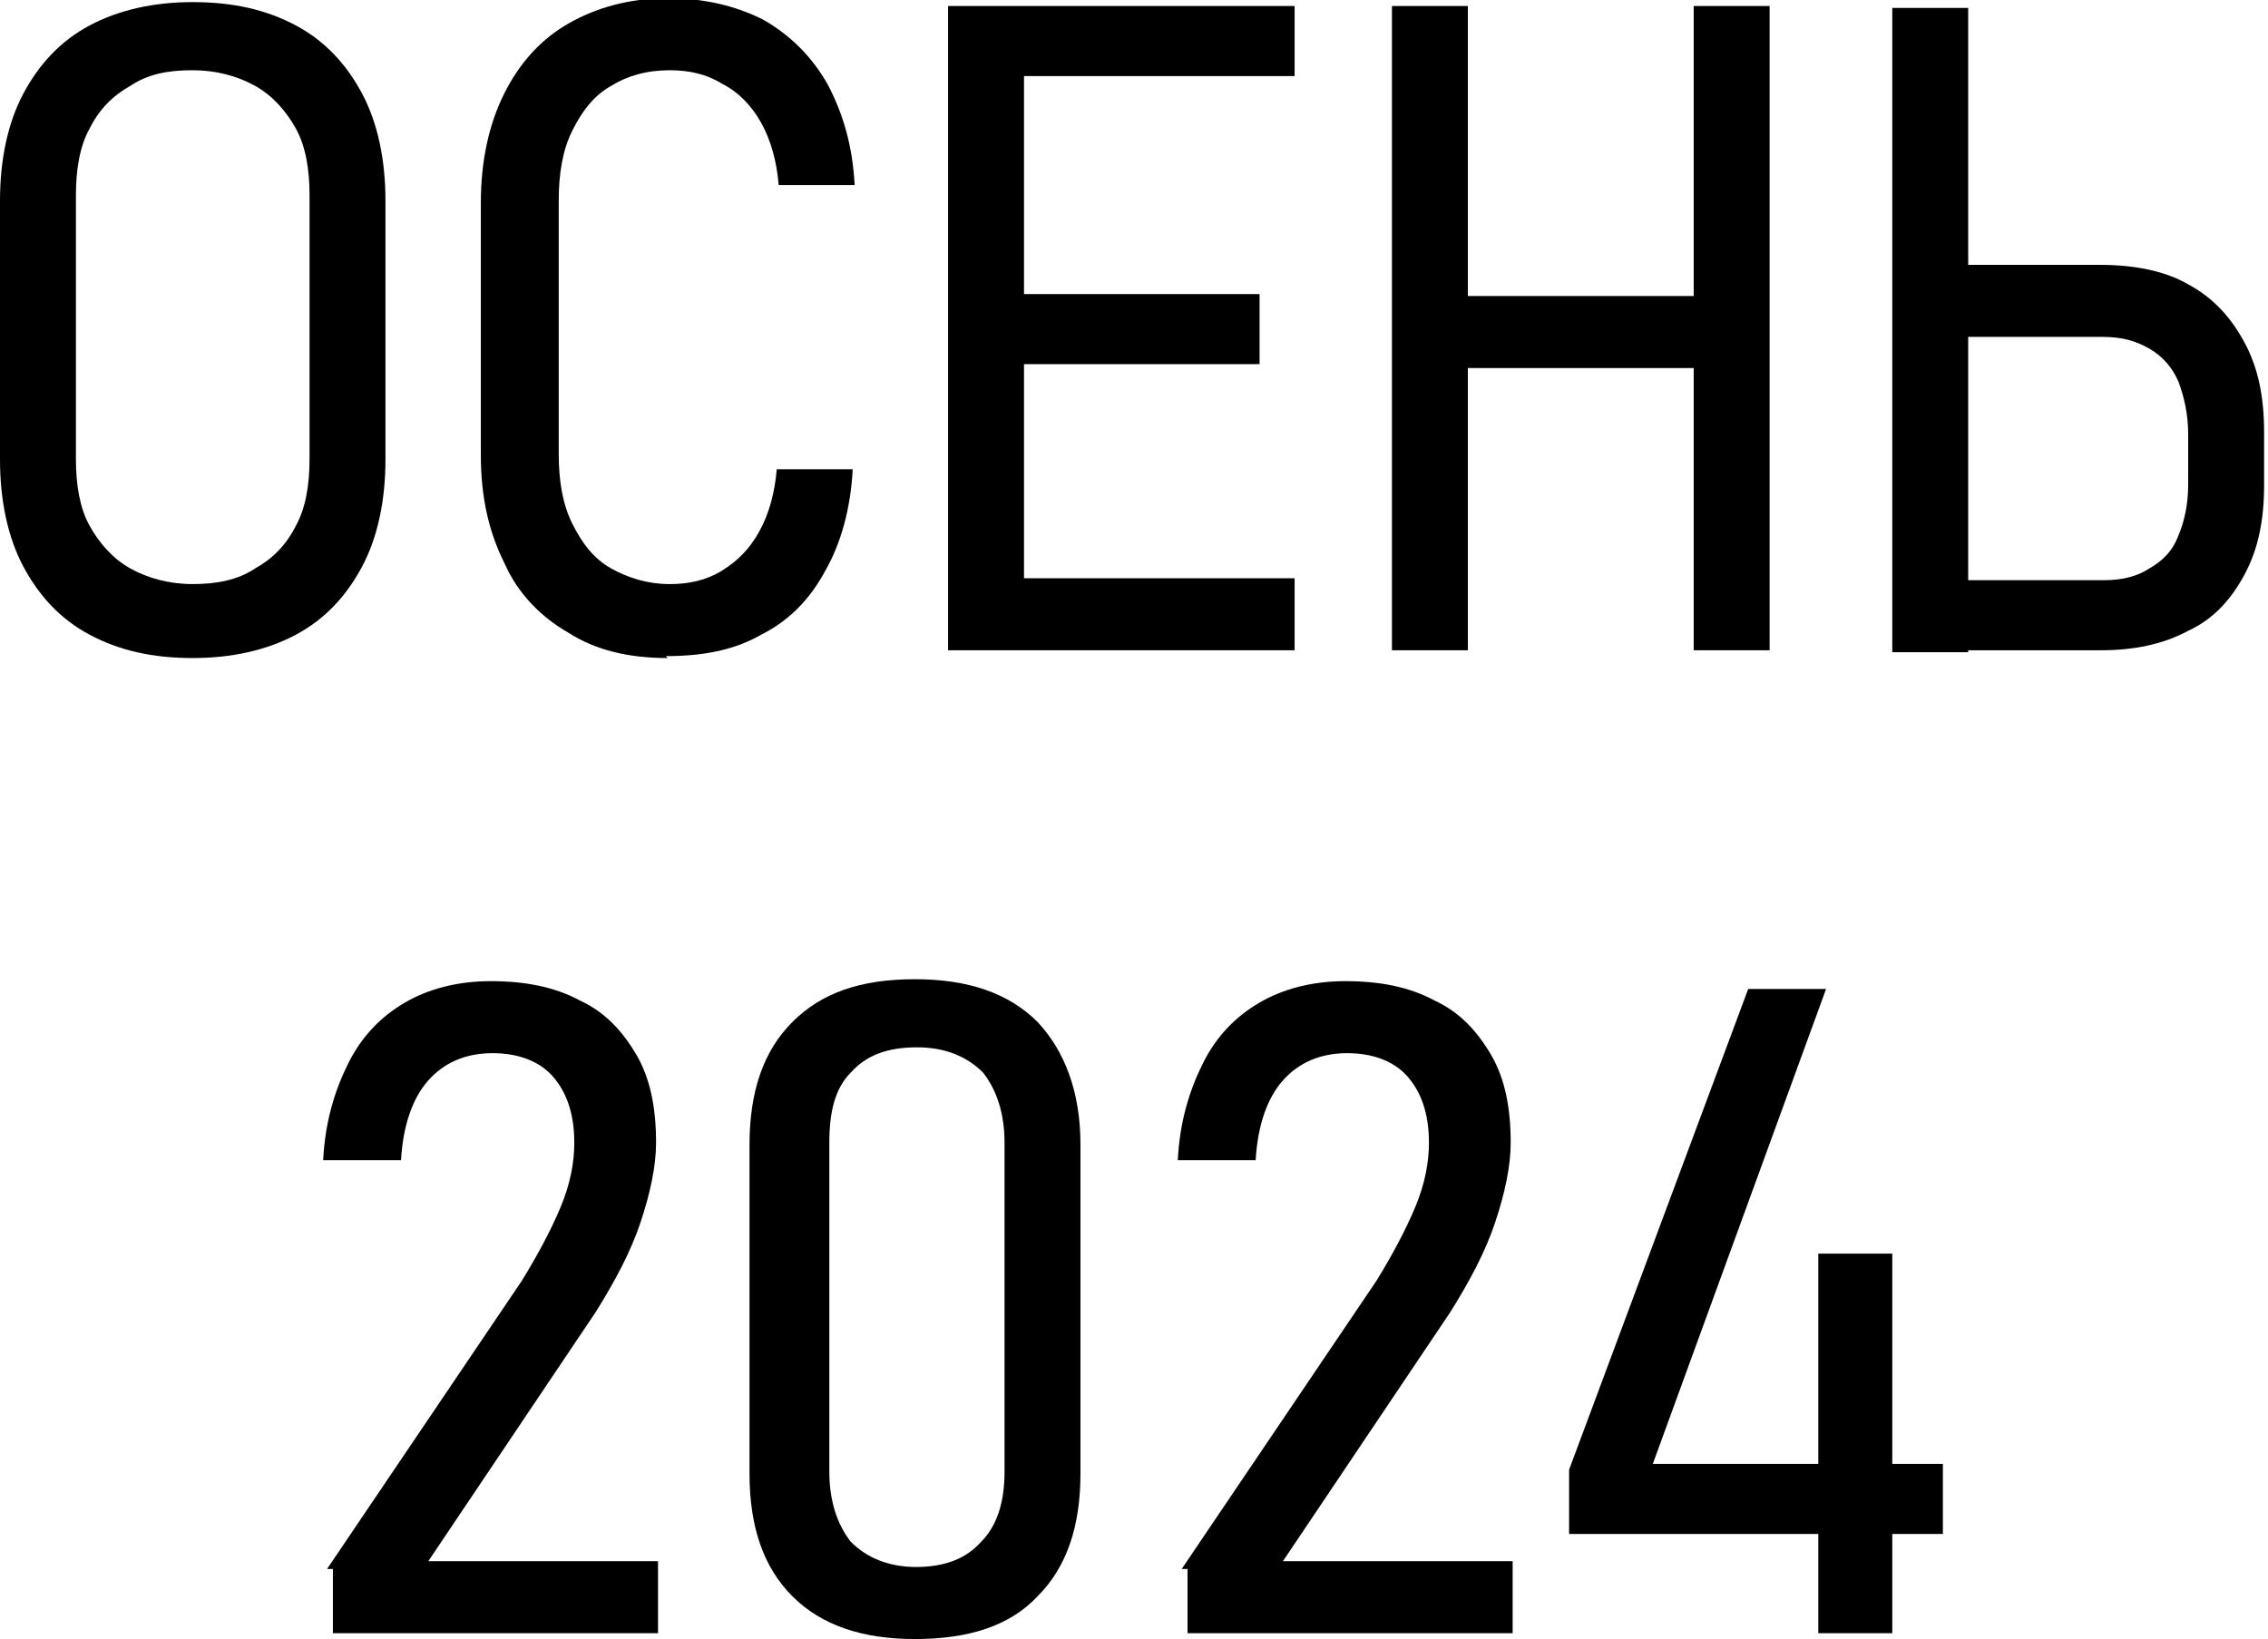
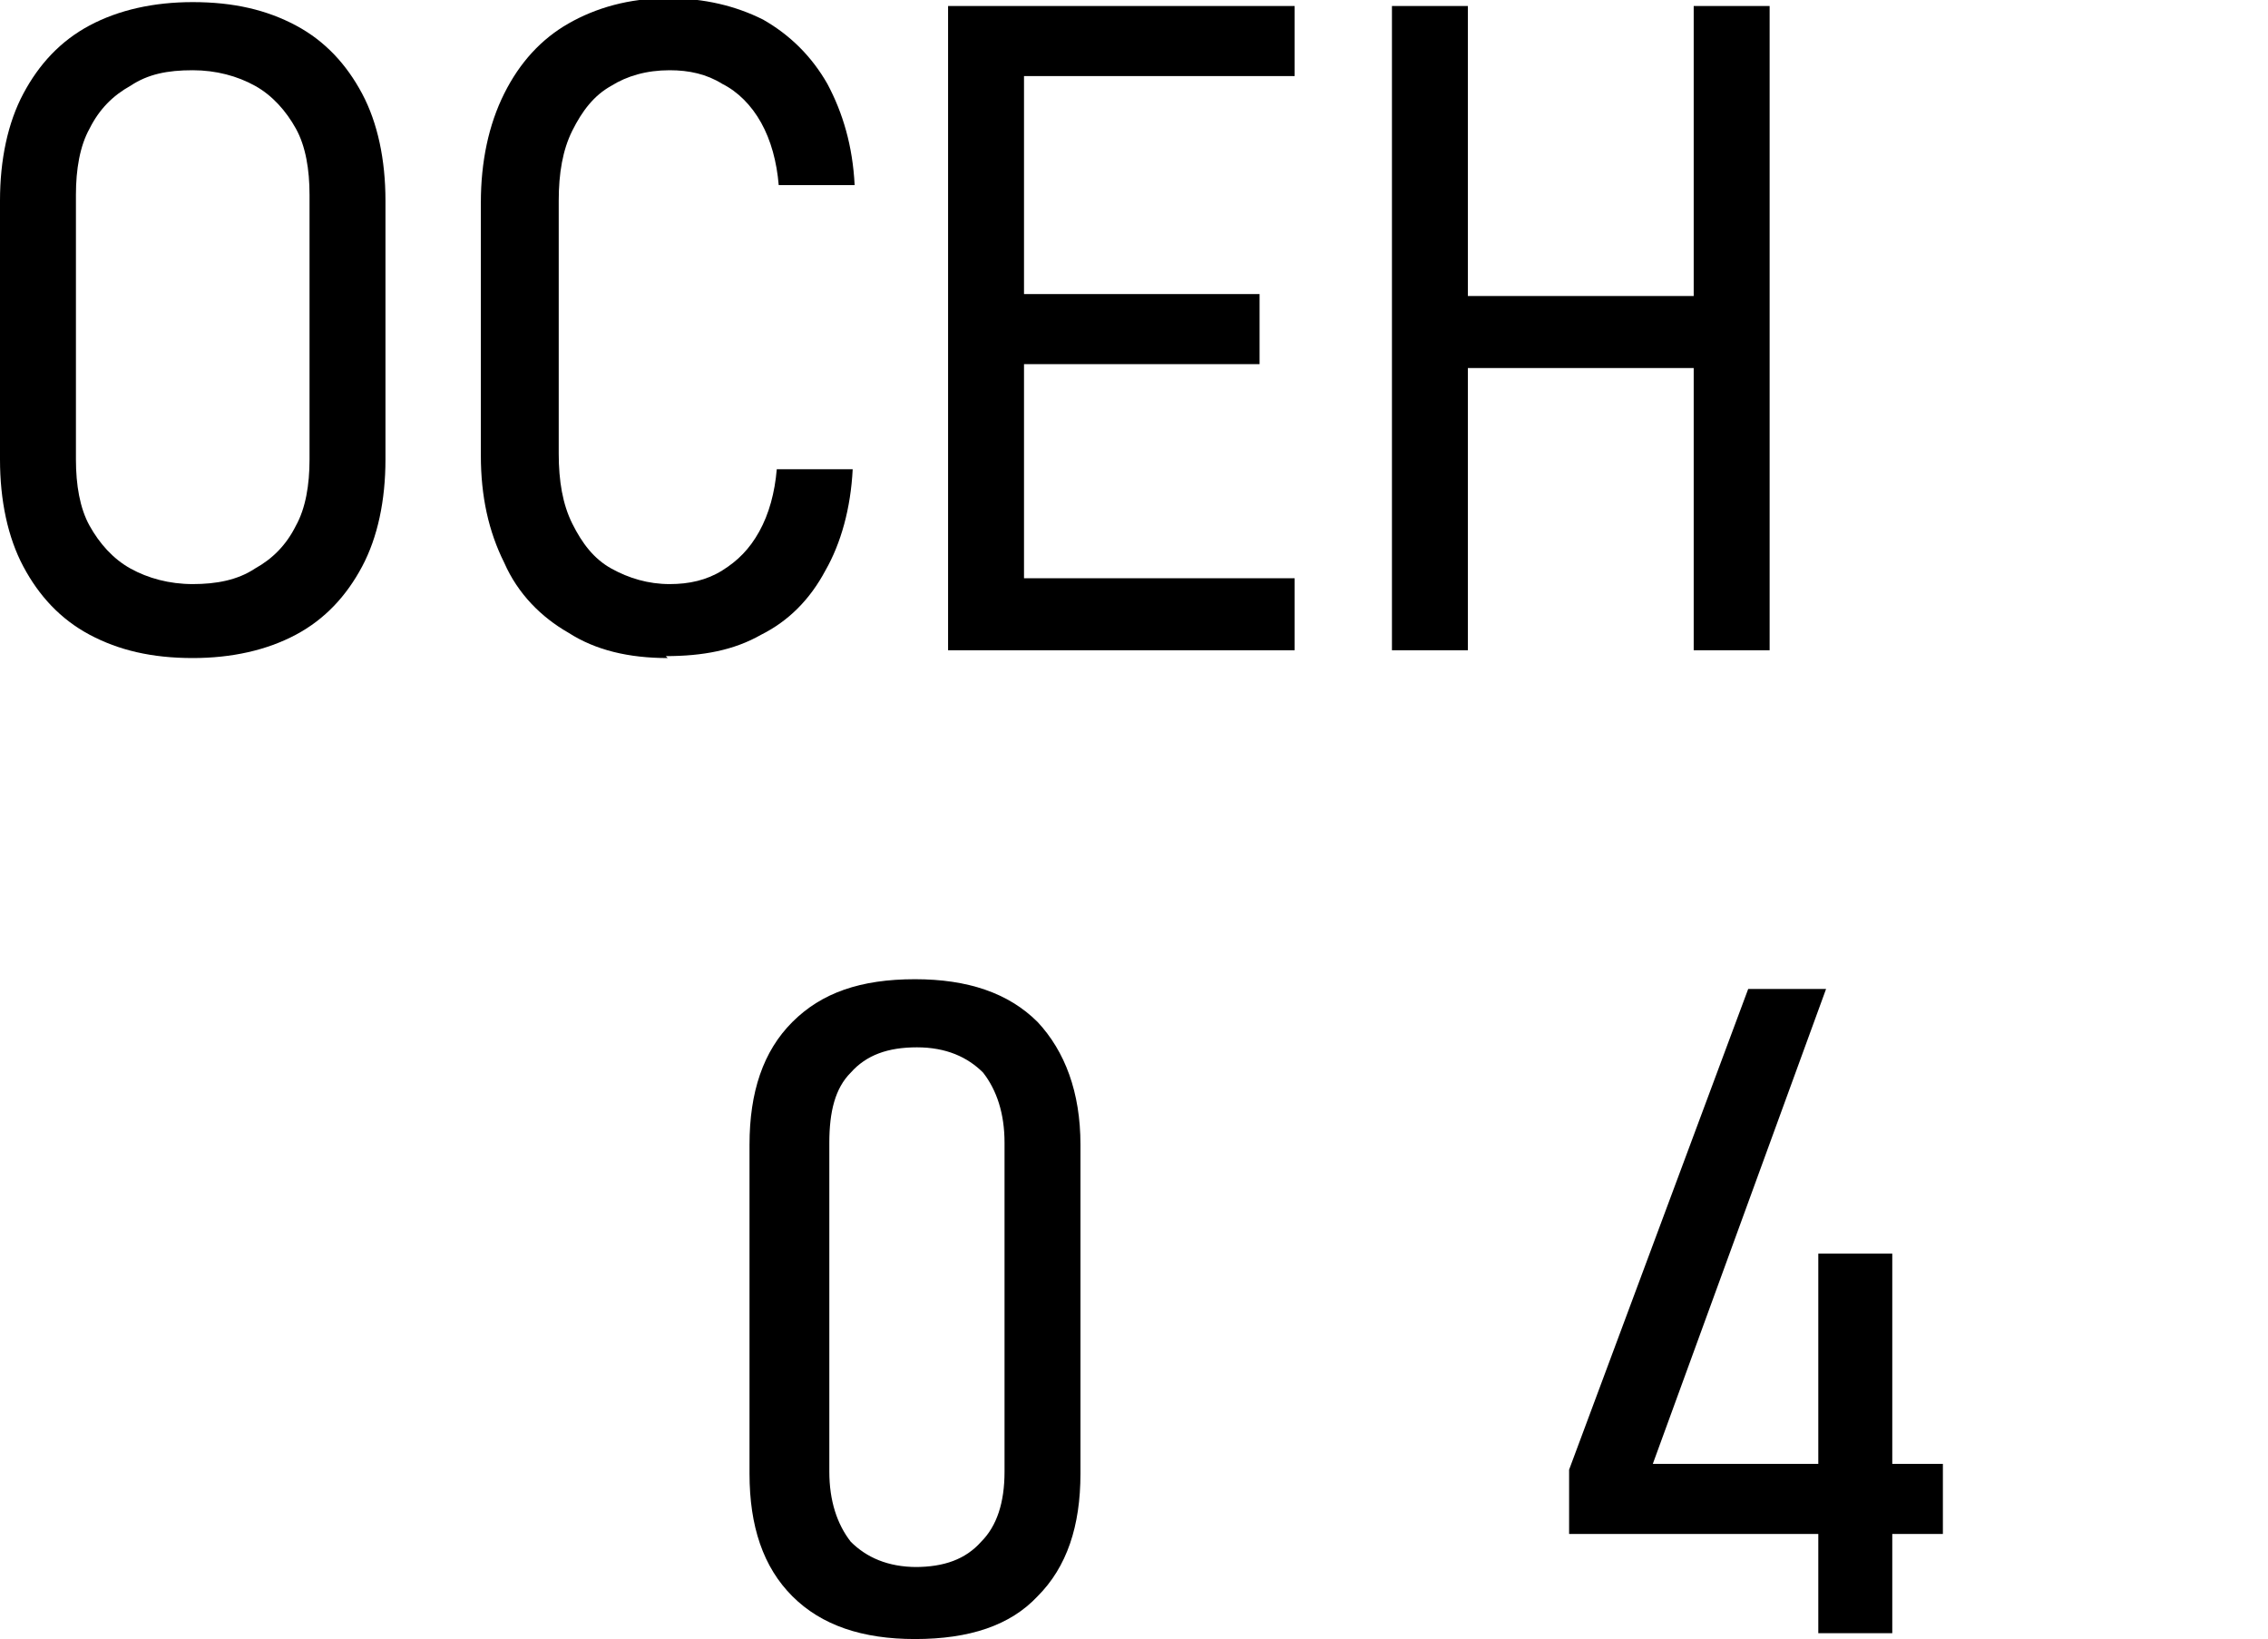
<svg xmlns="http://www.w3.org/2000/svg" xml:space="preserve" width="12.486mm" height="9.026mm" version="1.1" style="shape-rendering:geometricPrecision; text-rendering:geometricPrecision; image-rendering:optimizeQuality; fill-rule:evenodd; clip-rule:evenodd" viewBox="0 0 1165 842">
  <defs>
    <style type="text/css">
   
    .fil0 {fill:black;fill-rule:nonzero}
   
  </style>
  </defs>
  <g id="Слой_x0020_1">
    <path class="fil0" d="M99 338c-21,0 -38,-4 -53,-12 -15,-8 -26,-20 -34,-35 -8,-15 -12,-34 -12,-55l0 -133c0,-21 4,-40 12,-55 8,-15 19,-27 34,-35 15,-8 33,-12 53,-12 21,0 38,4 53,12 15,8 26,20 34,35 8,15 12,34 12,55l0 133c0,21 -4,40 -12,55 -8,15 -19,27 -34,35 -15,8 -33,12 -53,12zm0 -38c12,0 23,-2 32,-8 9,-5 16,-12 21,-22 5,-9 7,-21 7,-34l0 -136c0,-13 -2,-25 -7,-34 -5,-9 -12,-17 -21,-22 -9,-5 -20,-8 -32,-8 -13,0 -23,2 -32,8 -9,5 -16,12 -21,22 -5,9 -7,21 -7,34l0 136c0,13 2,25 7,34 5,9 12,17 21,22 9,5 20,8 32,8z" />
    <path id="1" class="fil0" d="M343 338c-20,0 -37,-4 -51,-13 -14,-8 -26,-20 -33,-36 -8,-16 -12,-34 -12,-55l0 -130c0,-21 4,-40 12,-56 8,-16 19,-28 33,-36 14,-8 31,-13 51,-13 19,0 35,4 49,11 14,8 25,19 33,33 8,15 13,32 14,52l0 0 -39 0 0 0c-1,-12 -4,-23 -9,-32 -5,-9 -12,-16 -20,-20 -8,-5 -17,-7 -27,-7 -12,0 -22,3 -30,8 -9,5 -15,13 -20,23 -5,10 -7,22 -7,36l0 130c0,14 2,26 7,36 5,10 11,18 20,23 9,5 19,8 30,8 10,0 19,-2 27,-7 8,-5 14,-11 19,-20 5,-9 8,-20 9,-32l0 0 39 0 0 0c-1,20 -6,38 -14,52 -8,15 -19,26 -33,33 -14,8 -30,11 -49,11z" />
    <path id="2" class="fil0" d="M487 3l39 0 0 331 -39 0 0 -331zm23 294l155 0 0 37 -155 0 0 -37zm0 -146l137 0 0 36 -137 0 0 -36zm0 -148l155 0 0 36 -155 0 0 -36z" />
    <path id="3" class="fil0" d="M870 3l39 0 0 331 -39 0 0 -331zm-155 0l39 0 0 331 -39 0 0 -331zm27 149l146 0 0 37 -146 0 0 -37z" />
-     <path id="4" class="fil0" d="M996 298l85 0c9,0 17,-2 23,-6 7,-4 12,-9 15,-17 3,-7 5,-16 5,-26l0 -26c0,-10 -2,-19 -5,-27 -3,-7 -8,-13 -15,-17 -7,-4 -14,-6 -24,-6l-85 0 0 -37 84 0c17,0 33,3 45,10 13,7 22,17 29,30 7,13 10,28 10,46l0 27c0,18 -3,33 -10,46 -7,13 -16,23 -29,29 -13,7 -28,10 -45,10l-84 0 0 -37zm-24 -294l39 0 0 331 -39 0 0 -331z" />
-     <path id="5" class="fil0" d="M168 806l100 -148c8,-13 15,-26 20,-38 5,-12 7,-23 7,-33l0 0c0,-15 -4,-26 -11,-34 -7,-8 -18,-12 -31,-12 -14,0 -25,5 -33,14 -8,9 -13,23 -14,41l0 0 -40 0 0 0c1,-20 6,-36 13,-50 7,-14 17,-24 29,-31 12,-7 27,-11 44,-11 18,0 33,3 46,10 13,6 22,16 29,28 7,12 10,27 10,45l0 0c0,12 -3,26 -8,41 -5,15 -13,30 -23,46l-86 128 118 0 0 37 -167 0 0 -33z" />
-     <path id="6" class="fil0" d="M470 842c-27,0 -48,-7 -63,-22 -15,-15 -22,-36 -22,-63l0 -169c0,-27 7,-48 22,-63 15,-15 35,-22 63,-22 27,0 48,7 63,22 14,15 22,36 22,63l0 169c0,27 -7,48 -22,63 -14,15 -35,22 -63,22zm0 -37c15,0 26,-4 34,-13 8,-8 12,-20 12,-36l0 -169c0,-15 -4,-27 -11,-36 -8,-8 -19,-13 -34,-13 -15,0 -26,4 -34,13 -8,8 -11,20 -11,36l0 169c0,15 4,27 11,36 8,8 19,13 34,13z" />
-     <path id="7" class="fil0" d="M607 806l100 -148c8,-13 15,-26 20,-38 5,-12 7,-23 7,-33l0 0c0,-15 -4,-26 -11,-34 -7,-8 -18,-12 -31,-12 -14,0 -25,5 -33,14 -8,9 -13,23 -14,41l0 0 -40 0 0 0c1,-20 6,-36 13,-50 7,-14 17,-24 29,-31 12,-7 27,-11 44,-11 18,0 33,3 46,10 13,6 22,16 29,28 7,12 10,27 10,45l0 0c0,12 -3,26 -8,41 -5,15 -13,30 -23,46l-86 128 118 0 0 37 -167 0 0 -33z" />
+     <path id="6" class="fil0" d="M470 842c-27,0 -48,-7 -63,-22 -15,-15 -22,-36 -22,-63l0 -169c0,-27 7,-48 22,-63 15,-15 35,-22 63,-22 27,0 48,7 63,22 14,15 22,36 22,63l0 169c0,27 -7,48 -22,63 -14,15 -35,22 -63,22zm0 -37c15,0 26,-4 34,-13 8,-8 12,-20 12,-36l0 -169c0,-15 -4,-27 -11,-36 -8,-8 -19,-13 -34,-13 -15,0 -26,4 -34,13 -8,8 -11,20 -11,36l0 169c0,15 4,27 11,36 8,8 19,13 34,13" />
    <path id="8" class="fil0" d="M806 755l92 -247 40 0 -89 244 149 0 0 36 -192 0 0 -33zm128 -111l38 0 0 195 -38 0 0 -195z" />
  </g>
</svg>